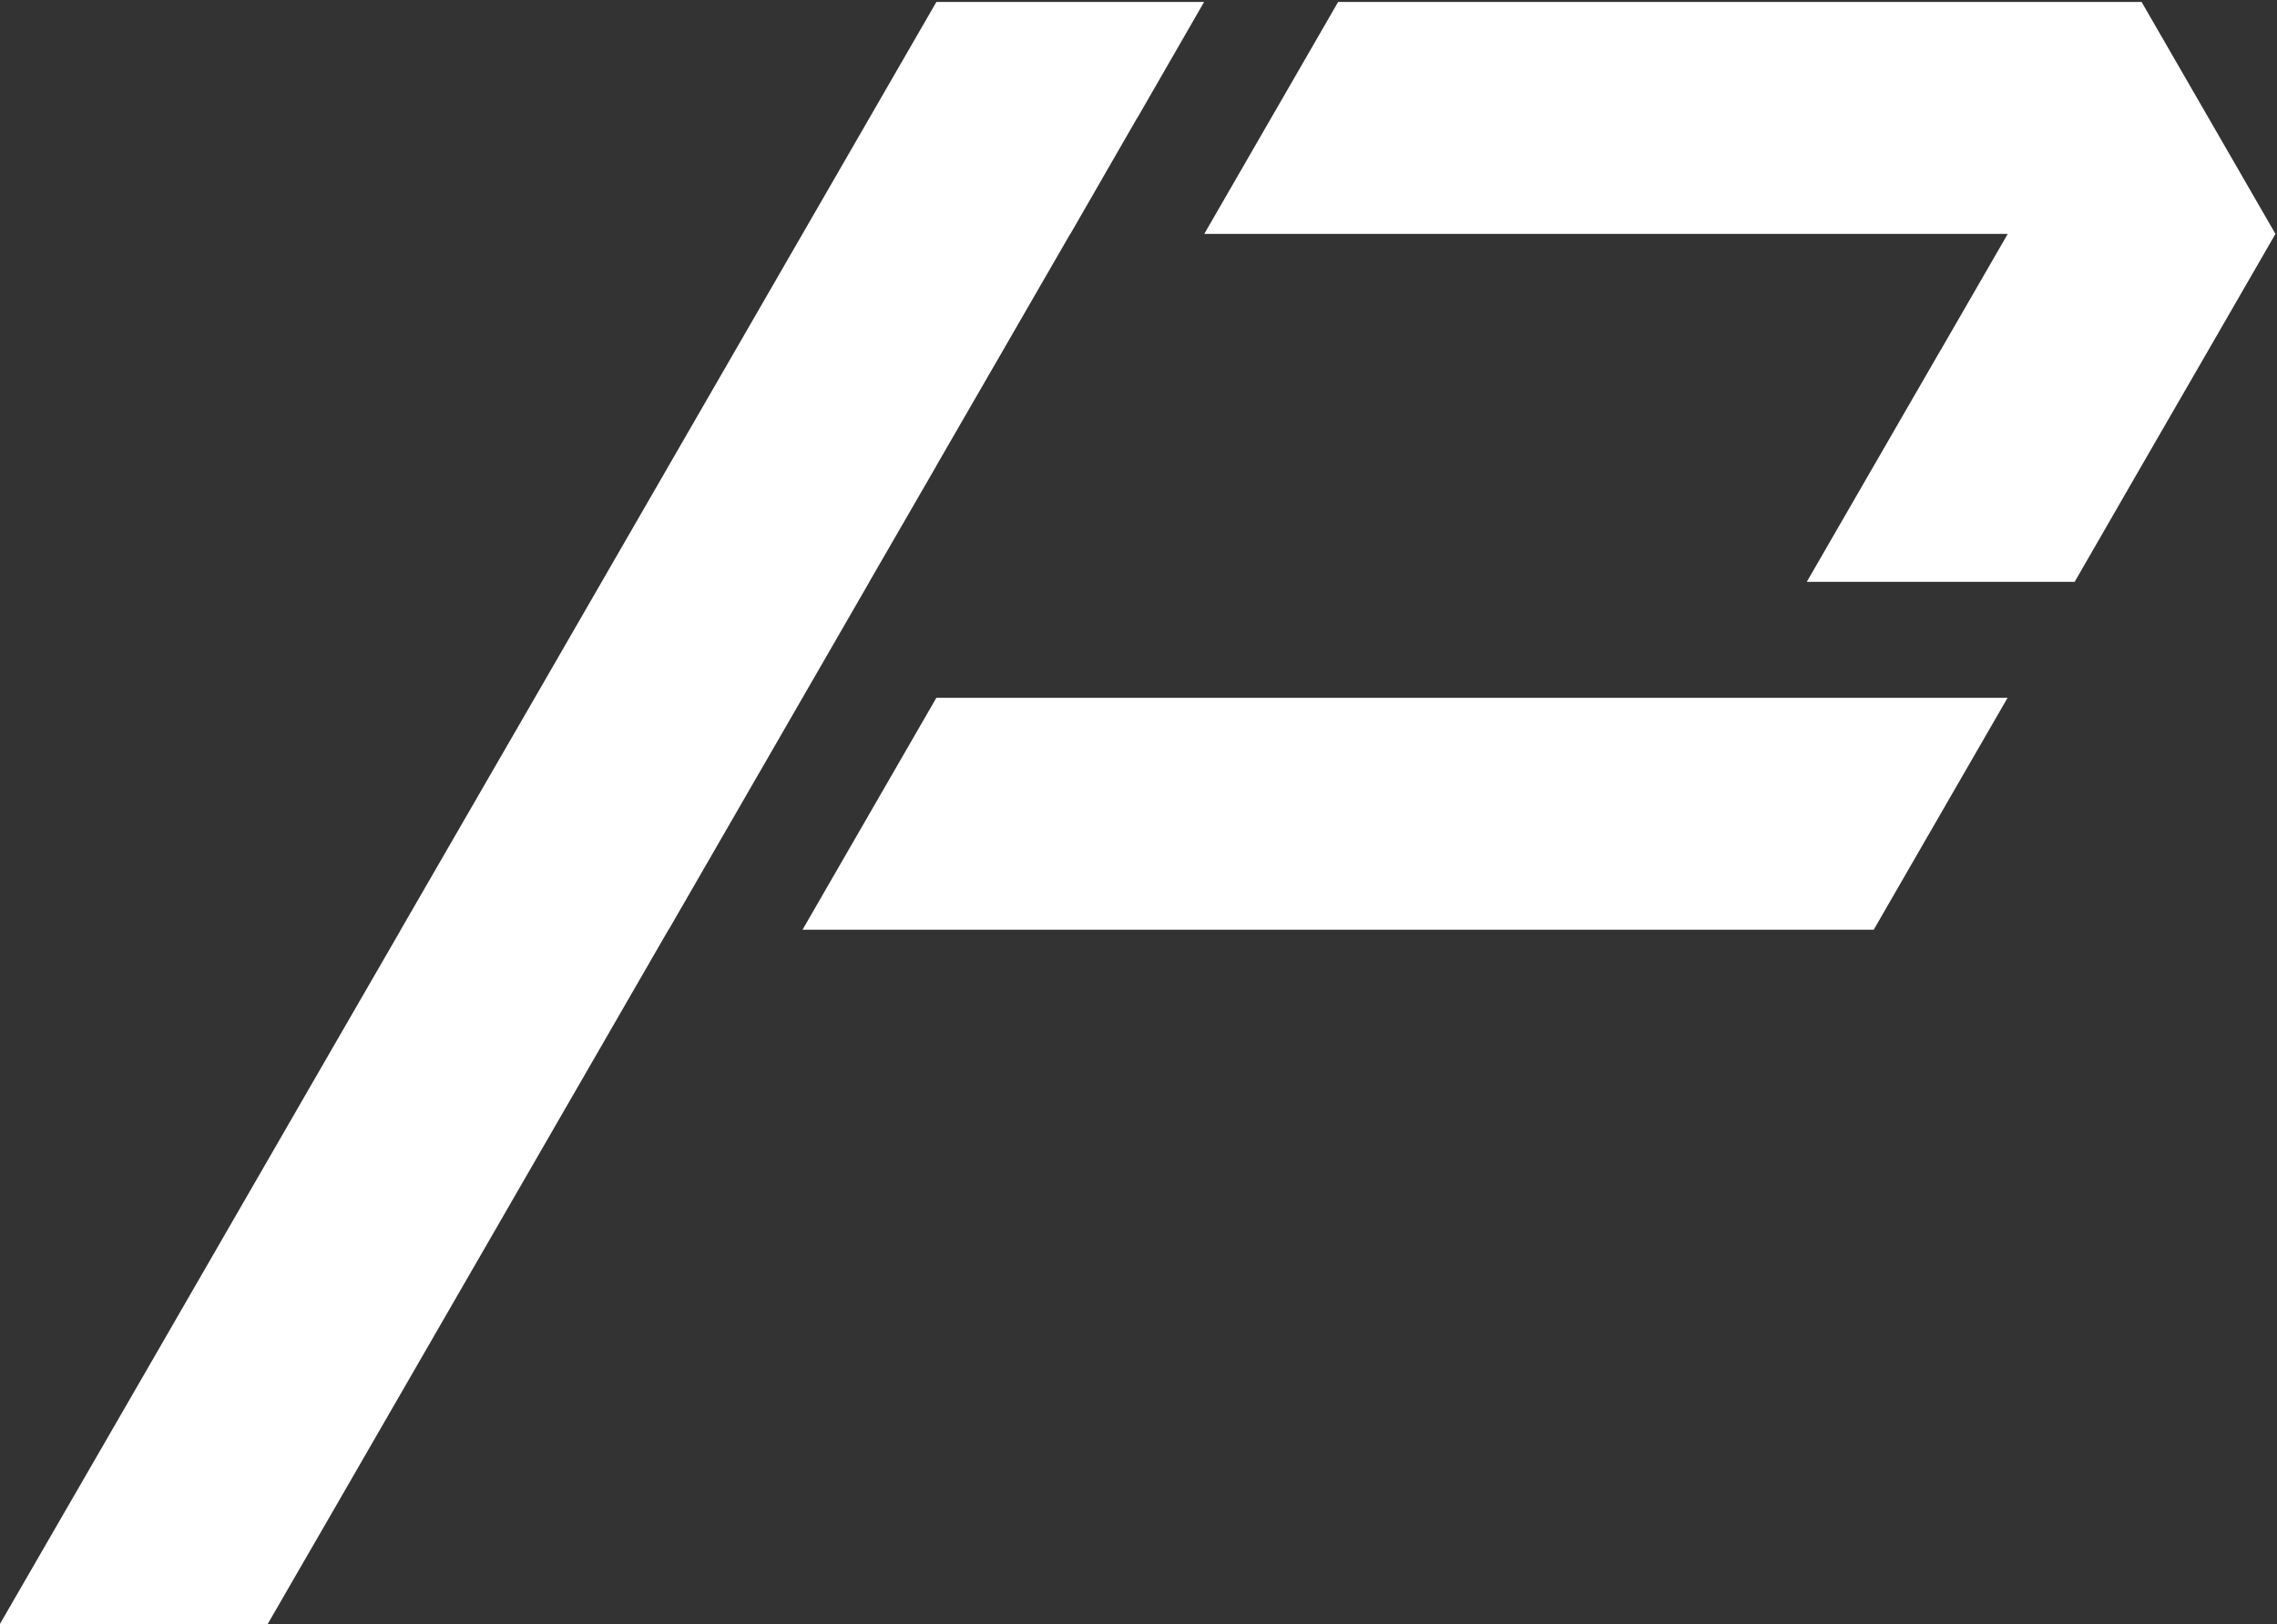
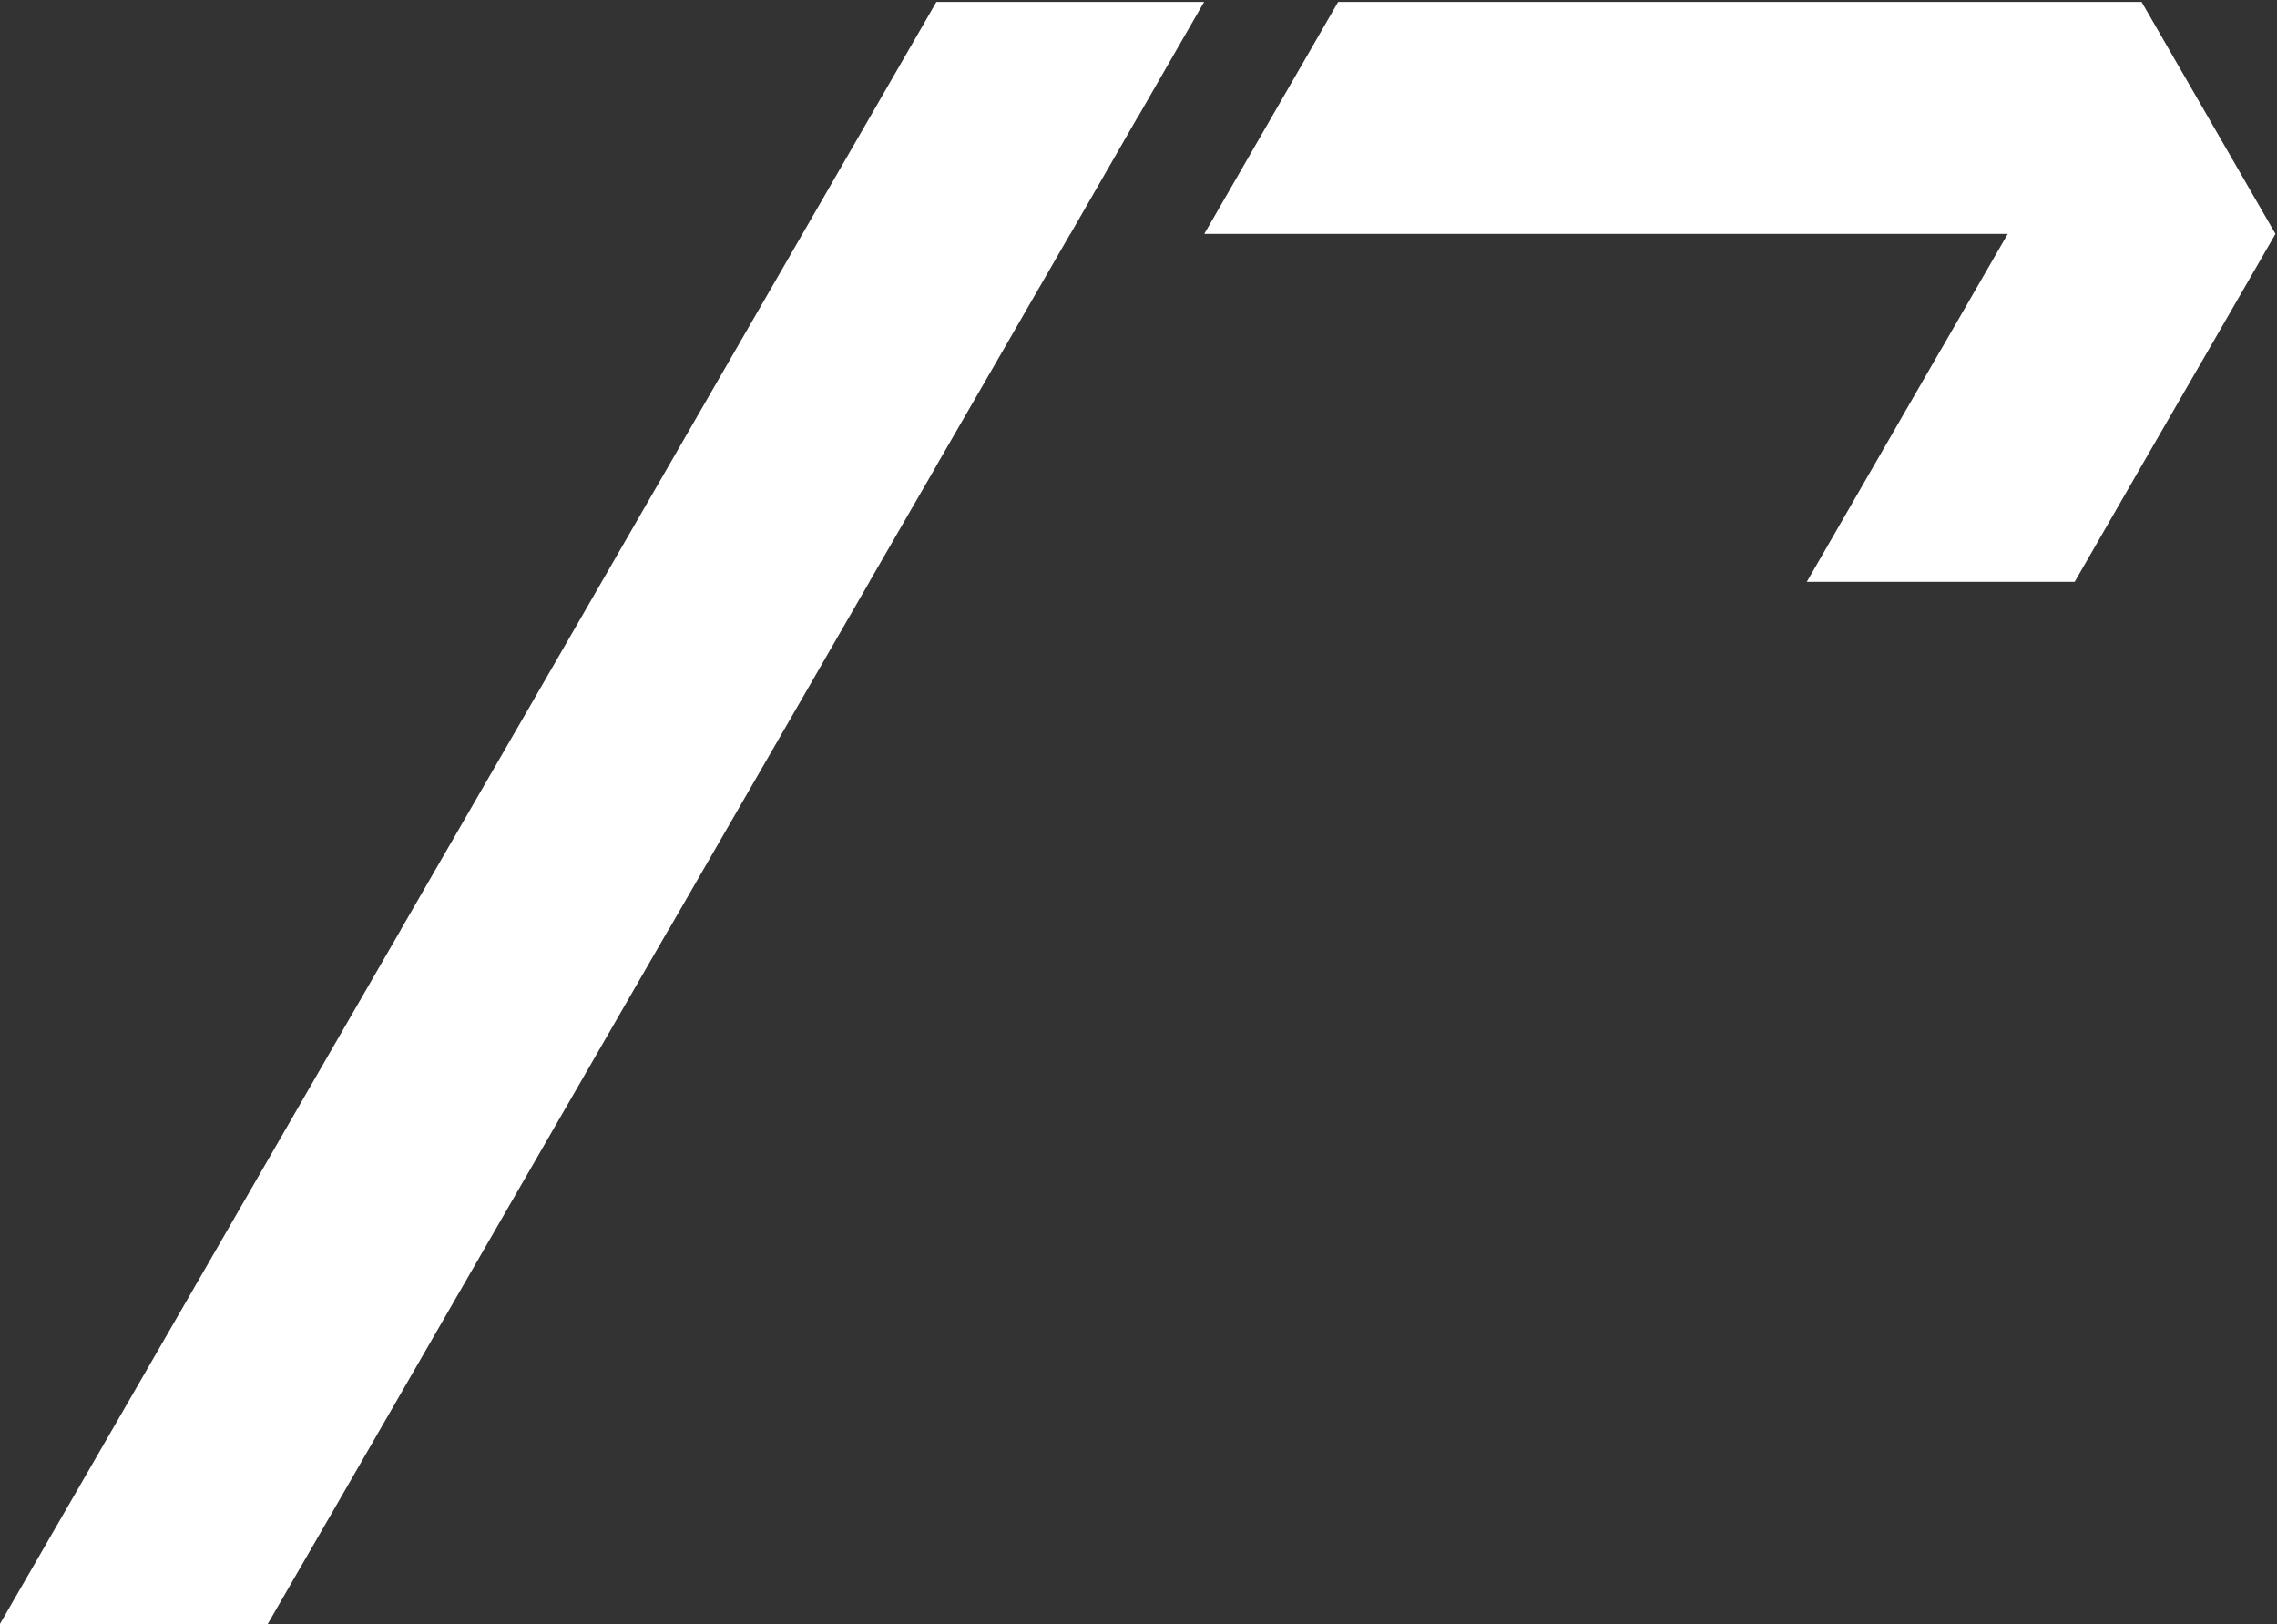
<svg xmlns="http://www.w3.org/2000/svg" version="1.1" id="svg2" width="183.213" height="130.667" viewBox="0 0 183.213 130.667">
  <rect x="0" y="0" width="183.213" height="130.667" fill="#333333" stroke="none" />
  <defs id="defs6" />
  <g id="g10" transform="matrix(1.333,0,0,-1.333,-313.128,631.412)">
    <g id="g12" transform="translate(356.086,431.559)" style="fill:#ffffff">
-       <path d="m 0,0 -4.04,-7 -4.04,-7 h -64.66 l 8.08,14 z" style="fill:#ffffff;fill-opacity:1;fill-rule:nonzero;stroke:none" id="path14" />
-     </g>
+       </g>
    <g id="g16" transform="translate(372.256,459.559)" style="fill:#ffffff">
      <path d="m 0,0 -4.04,-7 -4.04,-6.99 -4.04,-7.01 h -16.17 l 8.08,13.99 V -7 h 0.01 l 4.04,7 h -48.5 l 8.08,14 h 48.5 z" style="fill:#ffffff;fill-opacity:1;fill-rule:nonzero;stroke:none" id="path18" />
    </g>
    <g id="g20" transform="translate(307.586,473.559)" style="fill:#ffffff">
      <path d="m 0,0 -4.03,-7 h -0.01 l -4.03,-7 h -0.01 l -4.04,-7 -4.04,-6.99 V -28 l -4.04,-6.99 V -35 l -4.04,-7 -4.04,-7 -4.04,-7 h -0.01 l -4.04,-7 -4.04,-7 -8.08,-14 -4.04,-7 -4.04,-6.99 V -98 h -16.17 l 8.09,14 4.04,7 8.08,14 4.04,6.99 V -56 l 8.09,14 4.04,7 8.08,14 4.04,7 8.08,14 z" style="fill:#ffffff;fill-opacity:1;fill-rule:nonzero;stroke:none" id="path22" />
    </g>
  </g>
</svg>